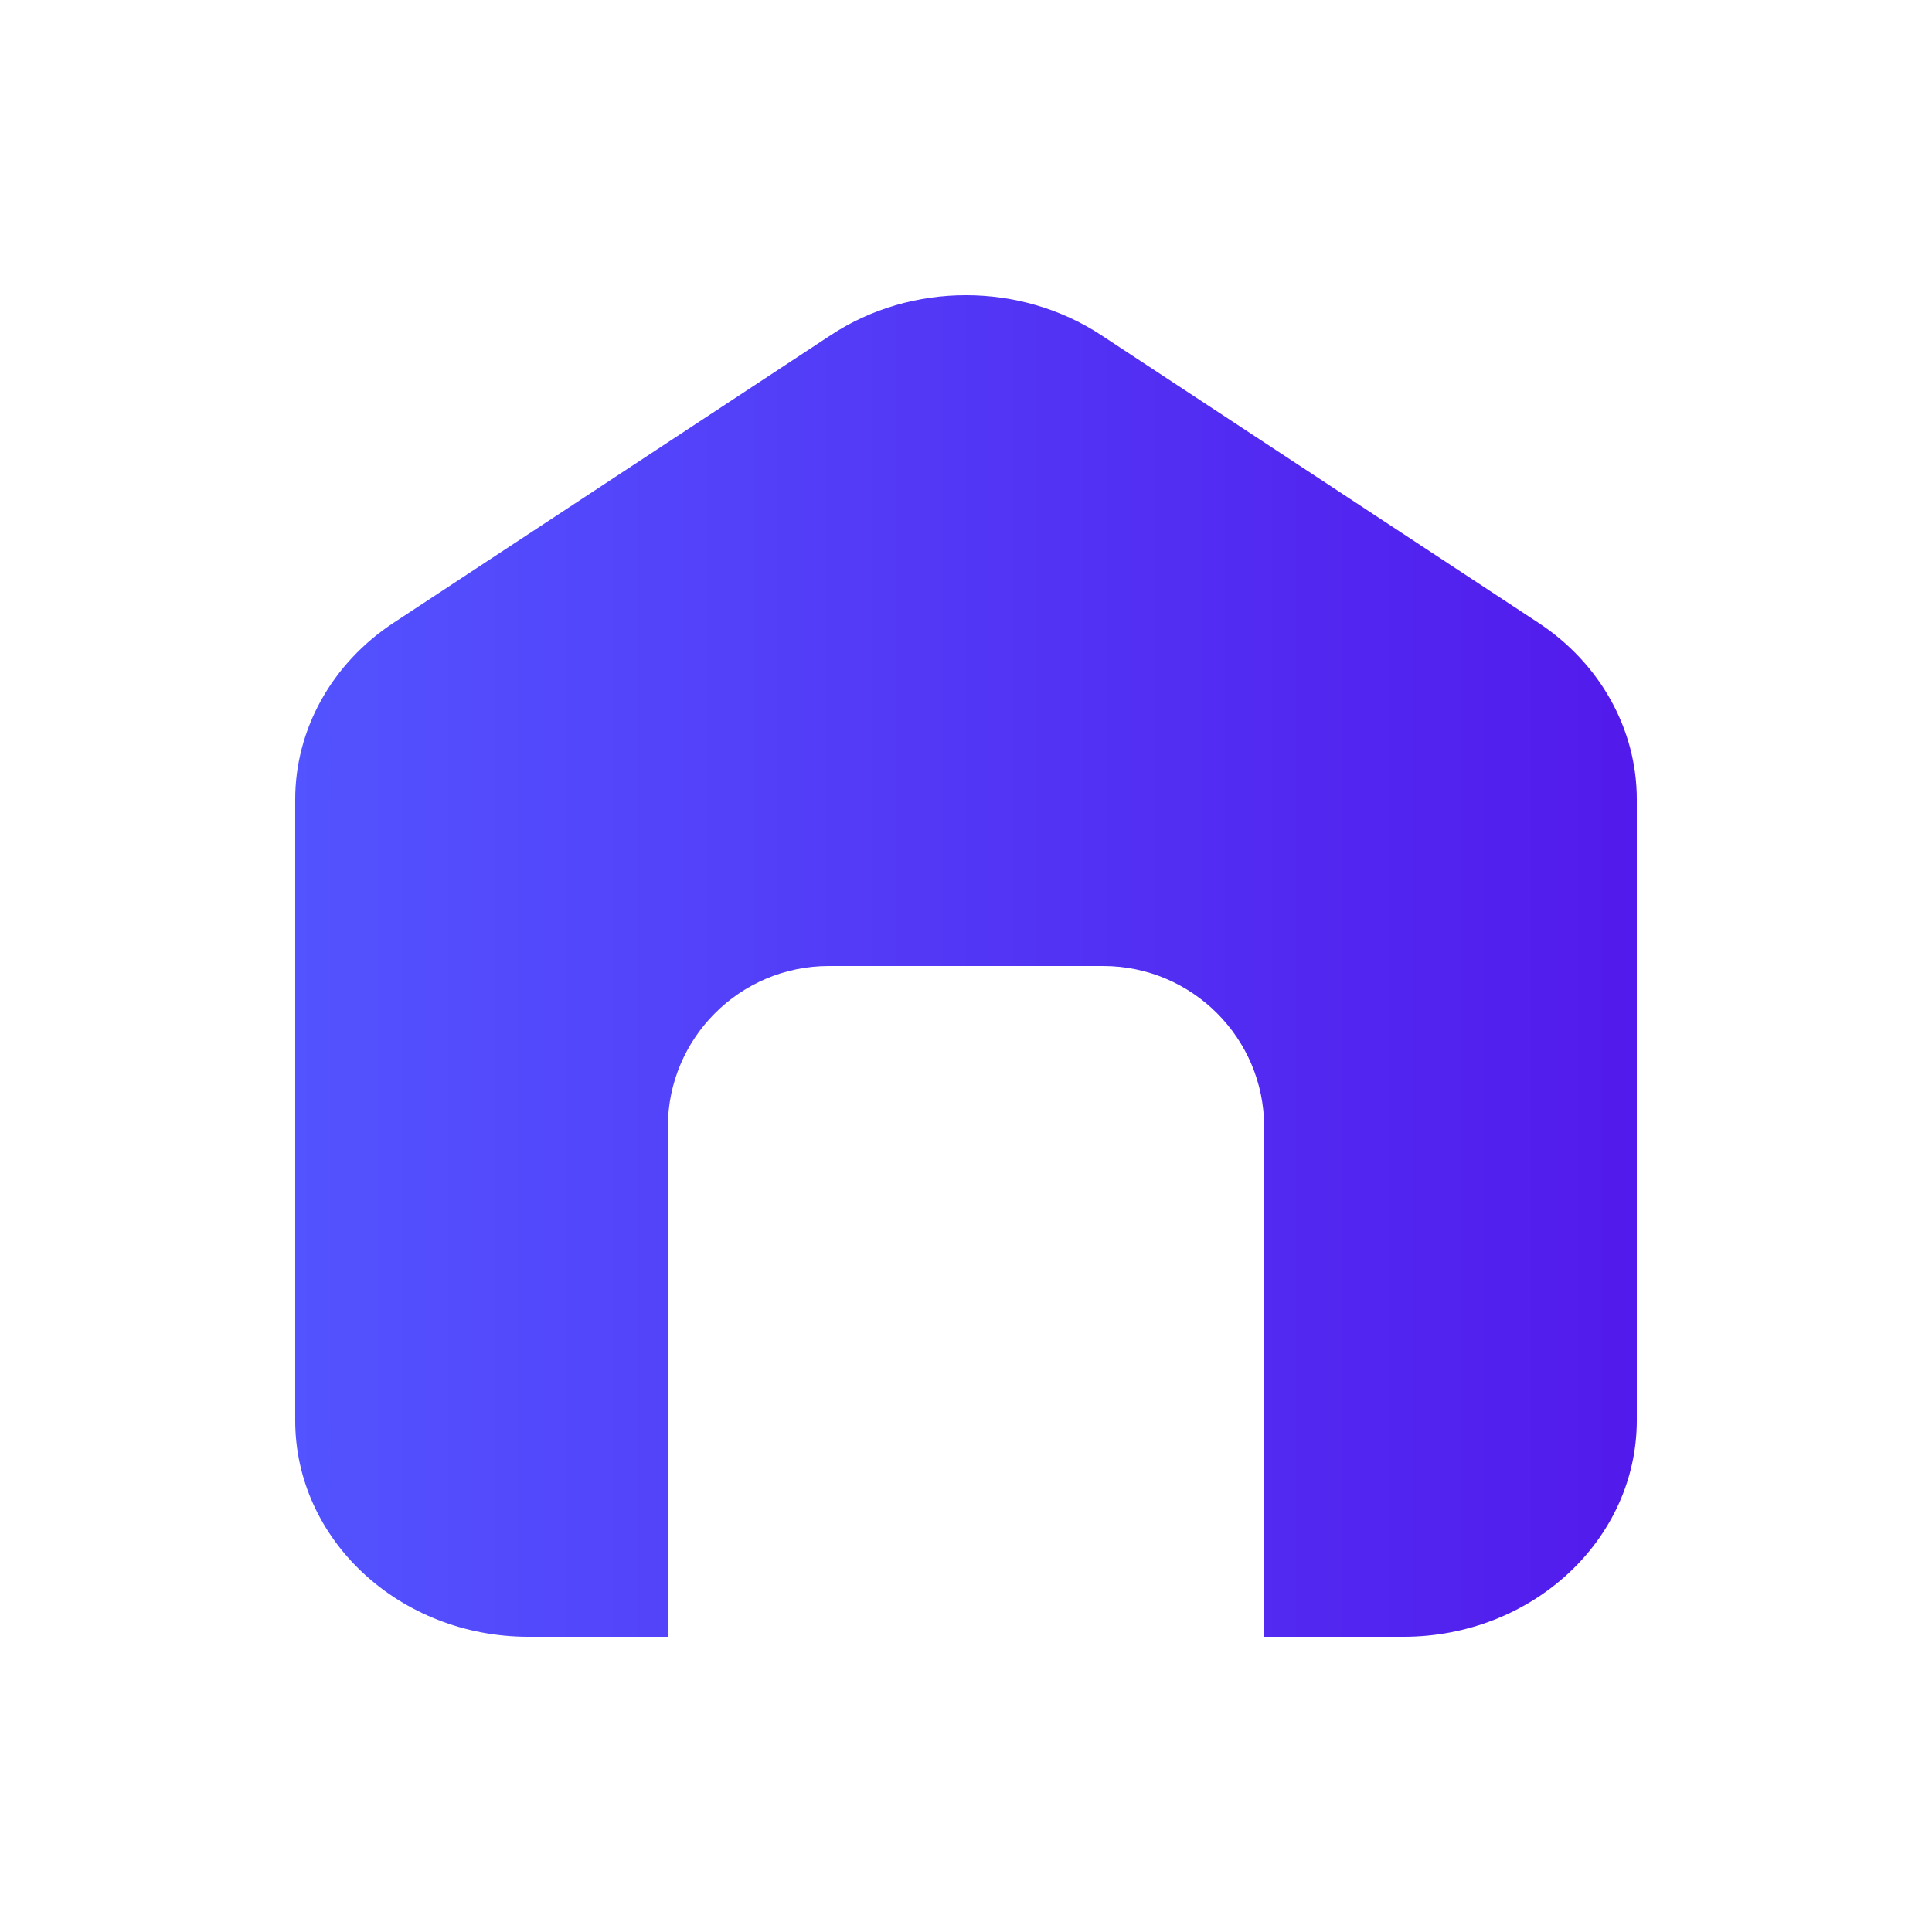
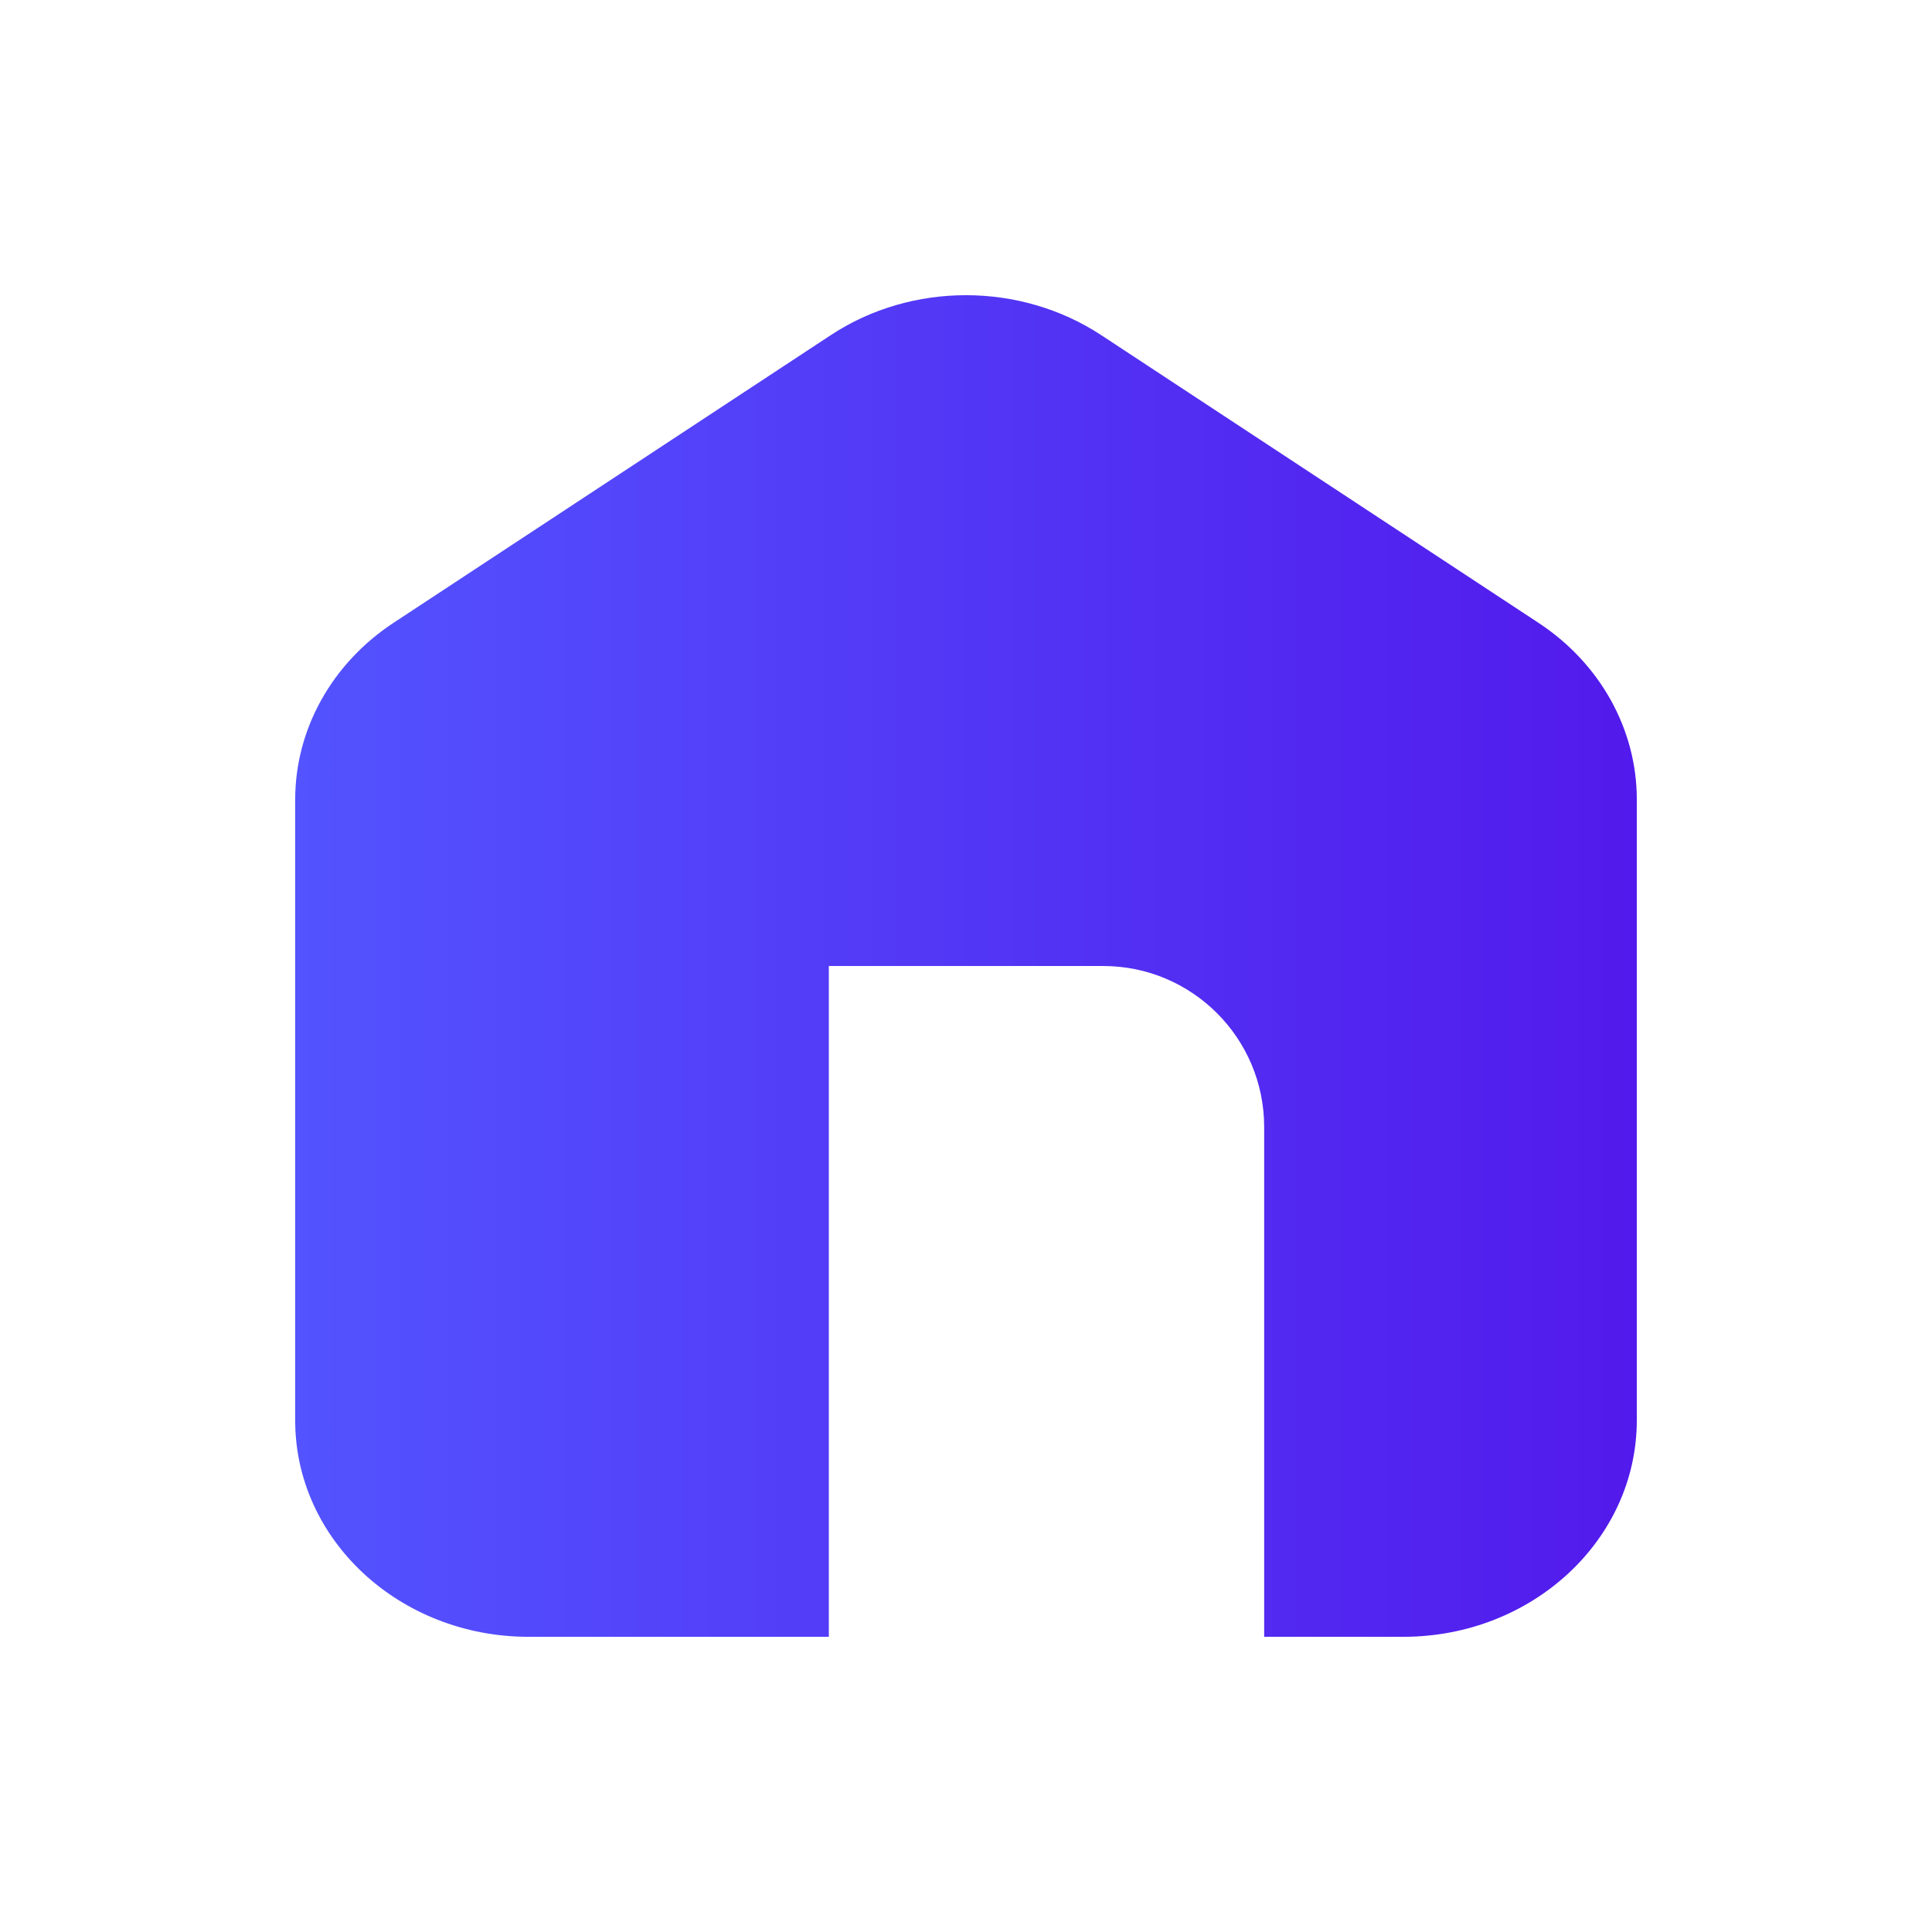
<svg xmlns="http://www.w3.org/2000/svg" width="24" height="24" viewBox="0 0 24 24" fill="none">
-   <path fill-rule="evenodd" clip-rule="evenodd" d="M8.296 20.333H6.566C4.964 20.333 3.665 19.128 3.667 17.642V9.931C3.667 9.059 4.123 8.24 4.89 7.736L10.322 4.162C11.325 3.502 12.672 3.502 13.678 4.162L19.11 7.736C19.877 8.24 20.333 9.059 20.333 9.931V17.642C20.333 19.128 19.034 20.333 17.432 20.333H15.704V14C15.704 12.896 14.808 12 13.704 12H10.296C9.192 12 8.296 12.896 8.296 14V20.333Z" fill="url(#paint0_linear_19919_38932)" />
+   <path fill-rule="evenodd" clip-rule="evenodd" d="M8.296 20.333H6.566C4.964 20.333 3.665 19.128 3.667 17.642V9.931C3.667 9.059 4.123 8.24 4.89 7.736L10.322 4.162C11.325 3.502 12.672 3.502 13.678 4.162L19.11 7.736C19.877 8.24 20.333 9.059 20.333 9.931V17.642C20.333 19.128 19.034 20.333 17.432 20.333H15.704V14C15.704 12.896 14.808 12 13.704 12H10.296V20.333Z" fill="url(#paint0_linear_19919_38932)" />
  <defs>
    <linearGradient id="paint0_linear_19919_38932" x1="3.667" y1="3.667" x2="20.333" y2="3.667" gradientUnits="userSpaceOnUse">
      <stop stop-color="#5353FF" />
      <stop offset="1" stop-color="#521AEC" />
    </linearGradient>
  </defs>
</svg>